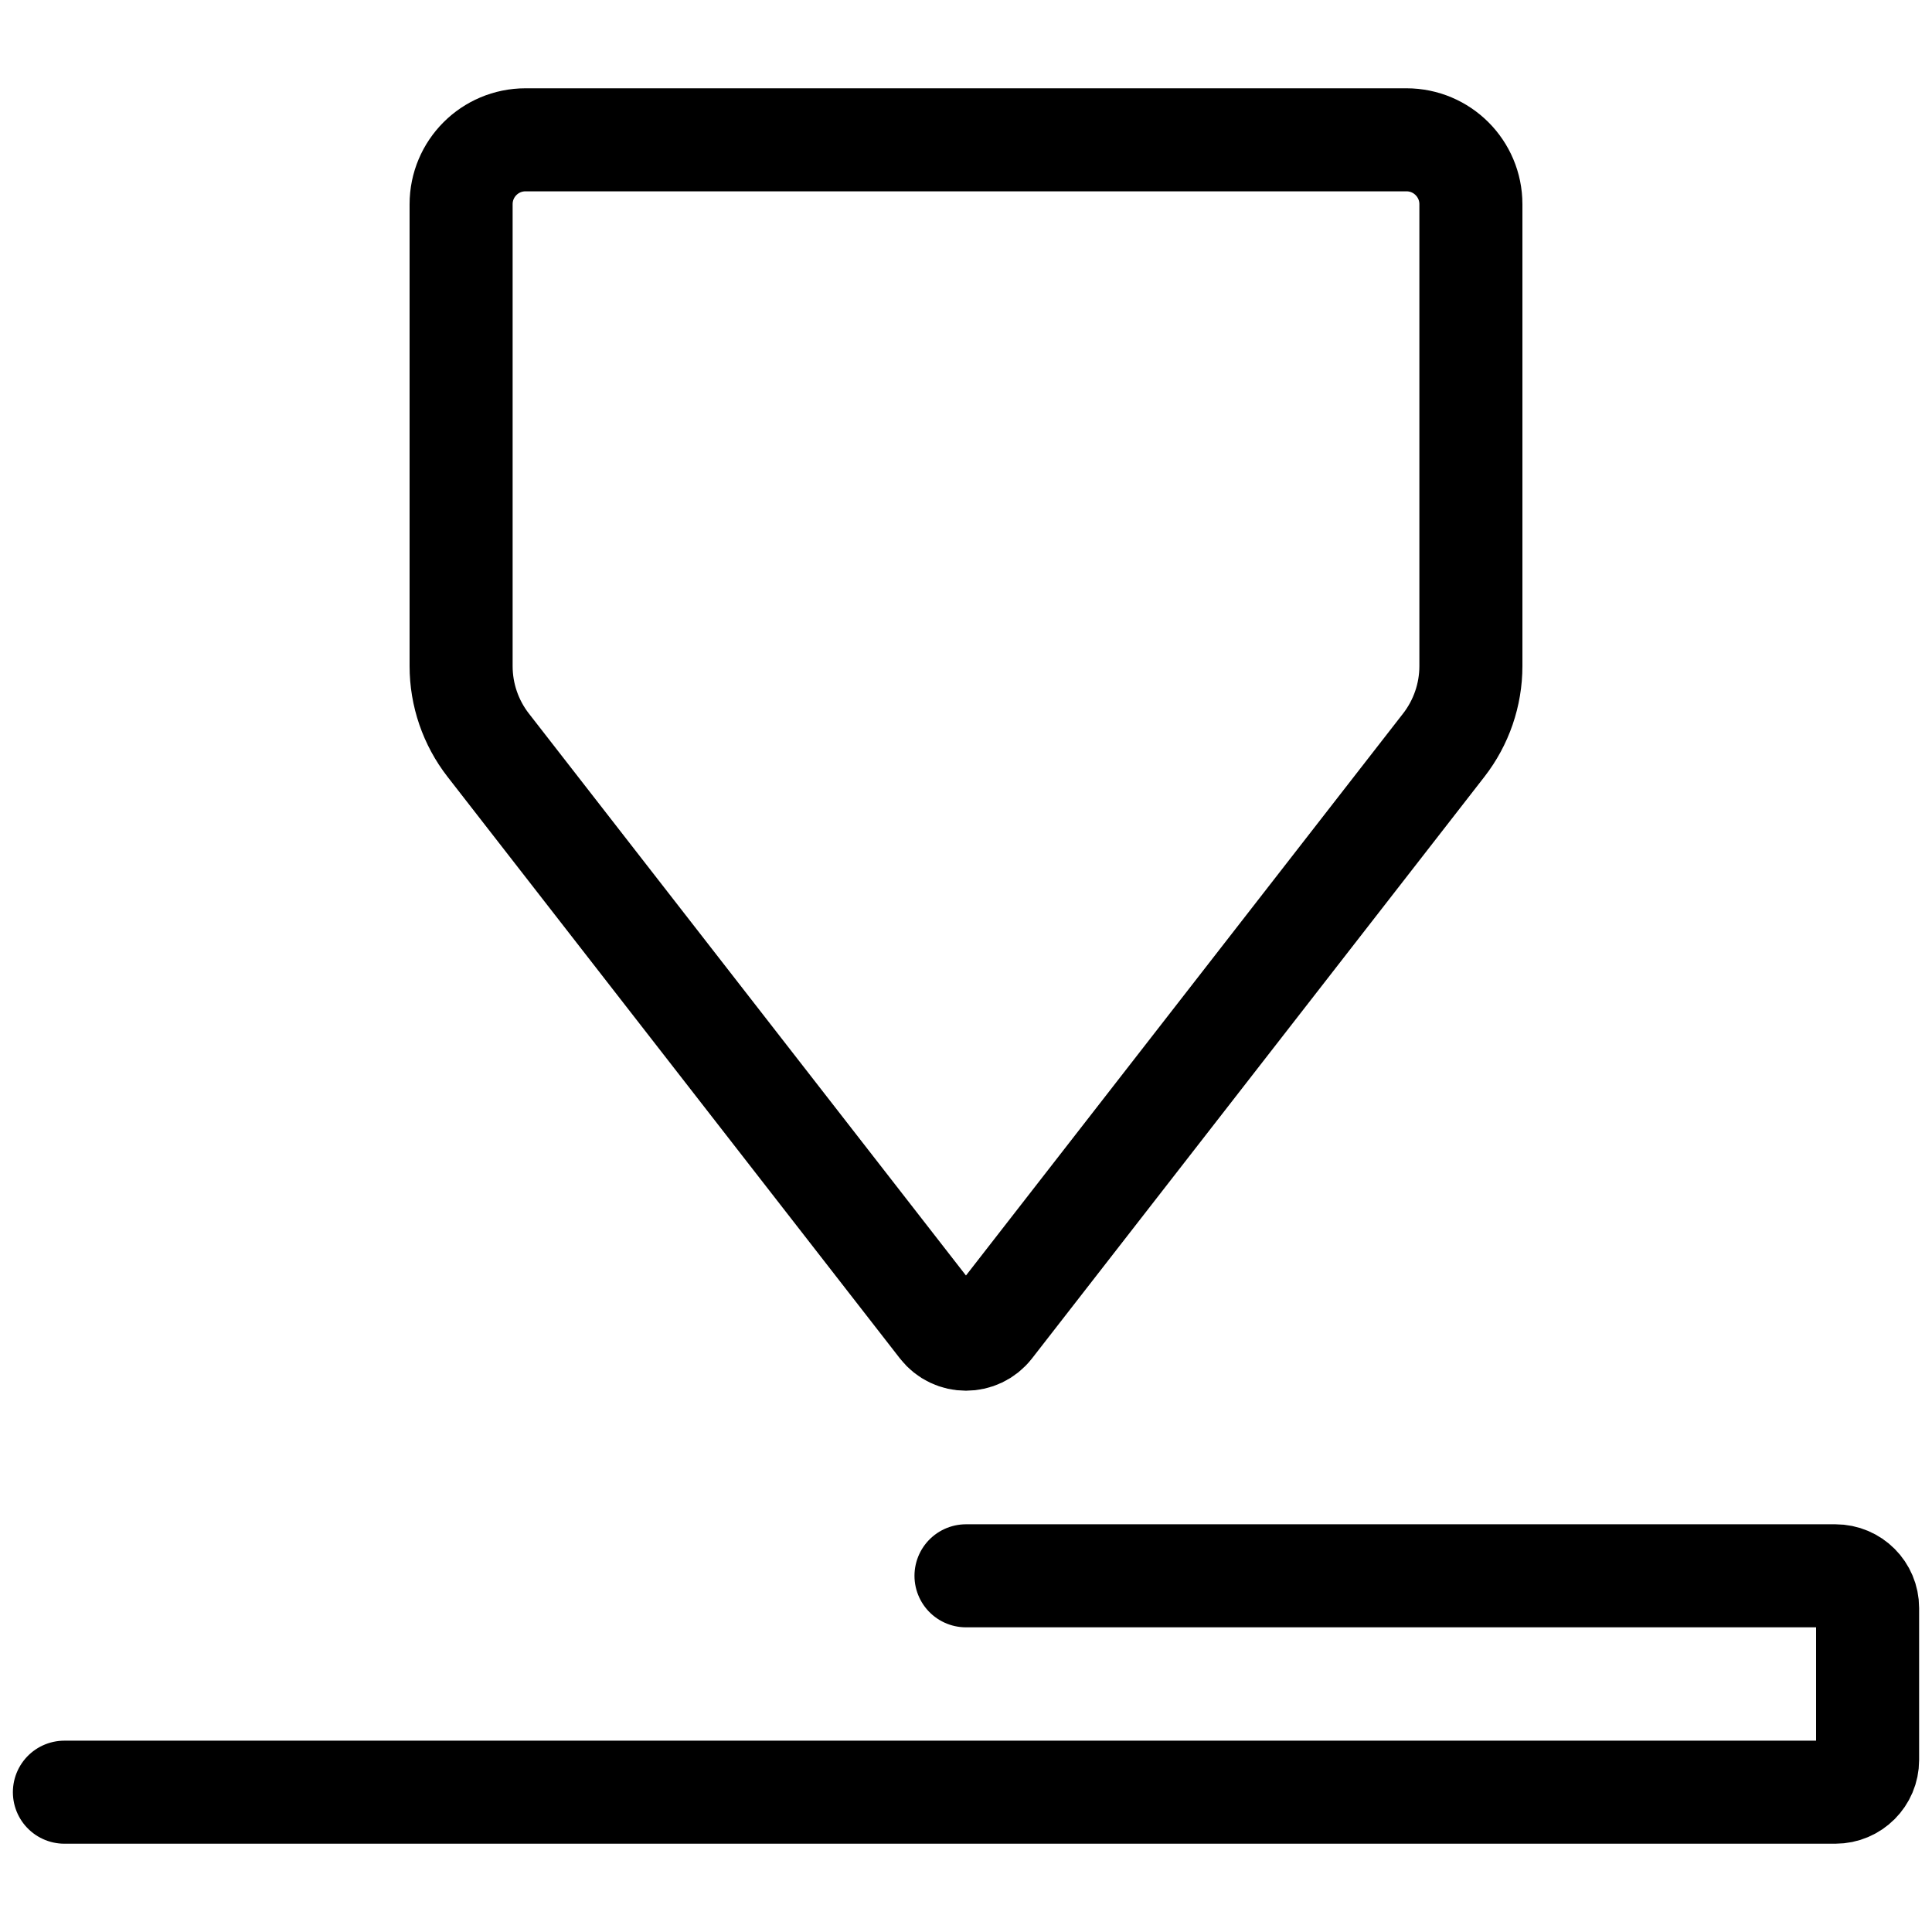
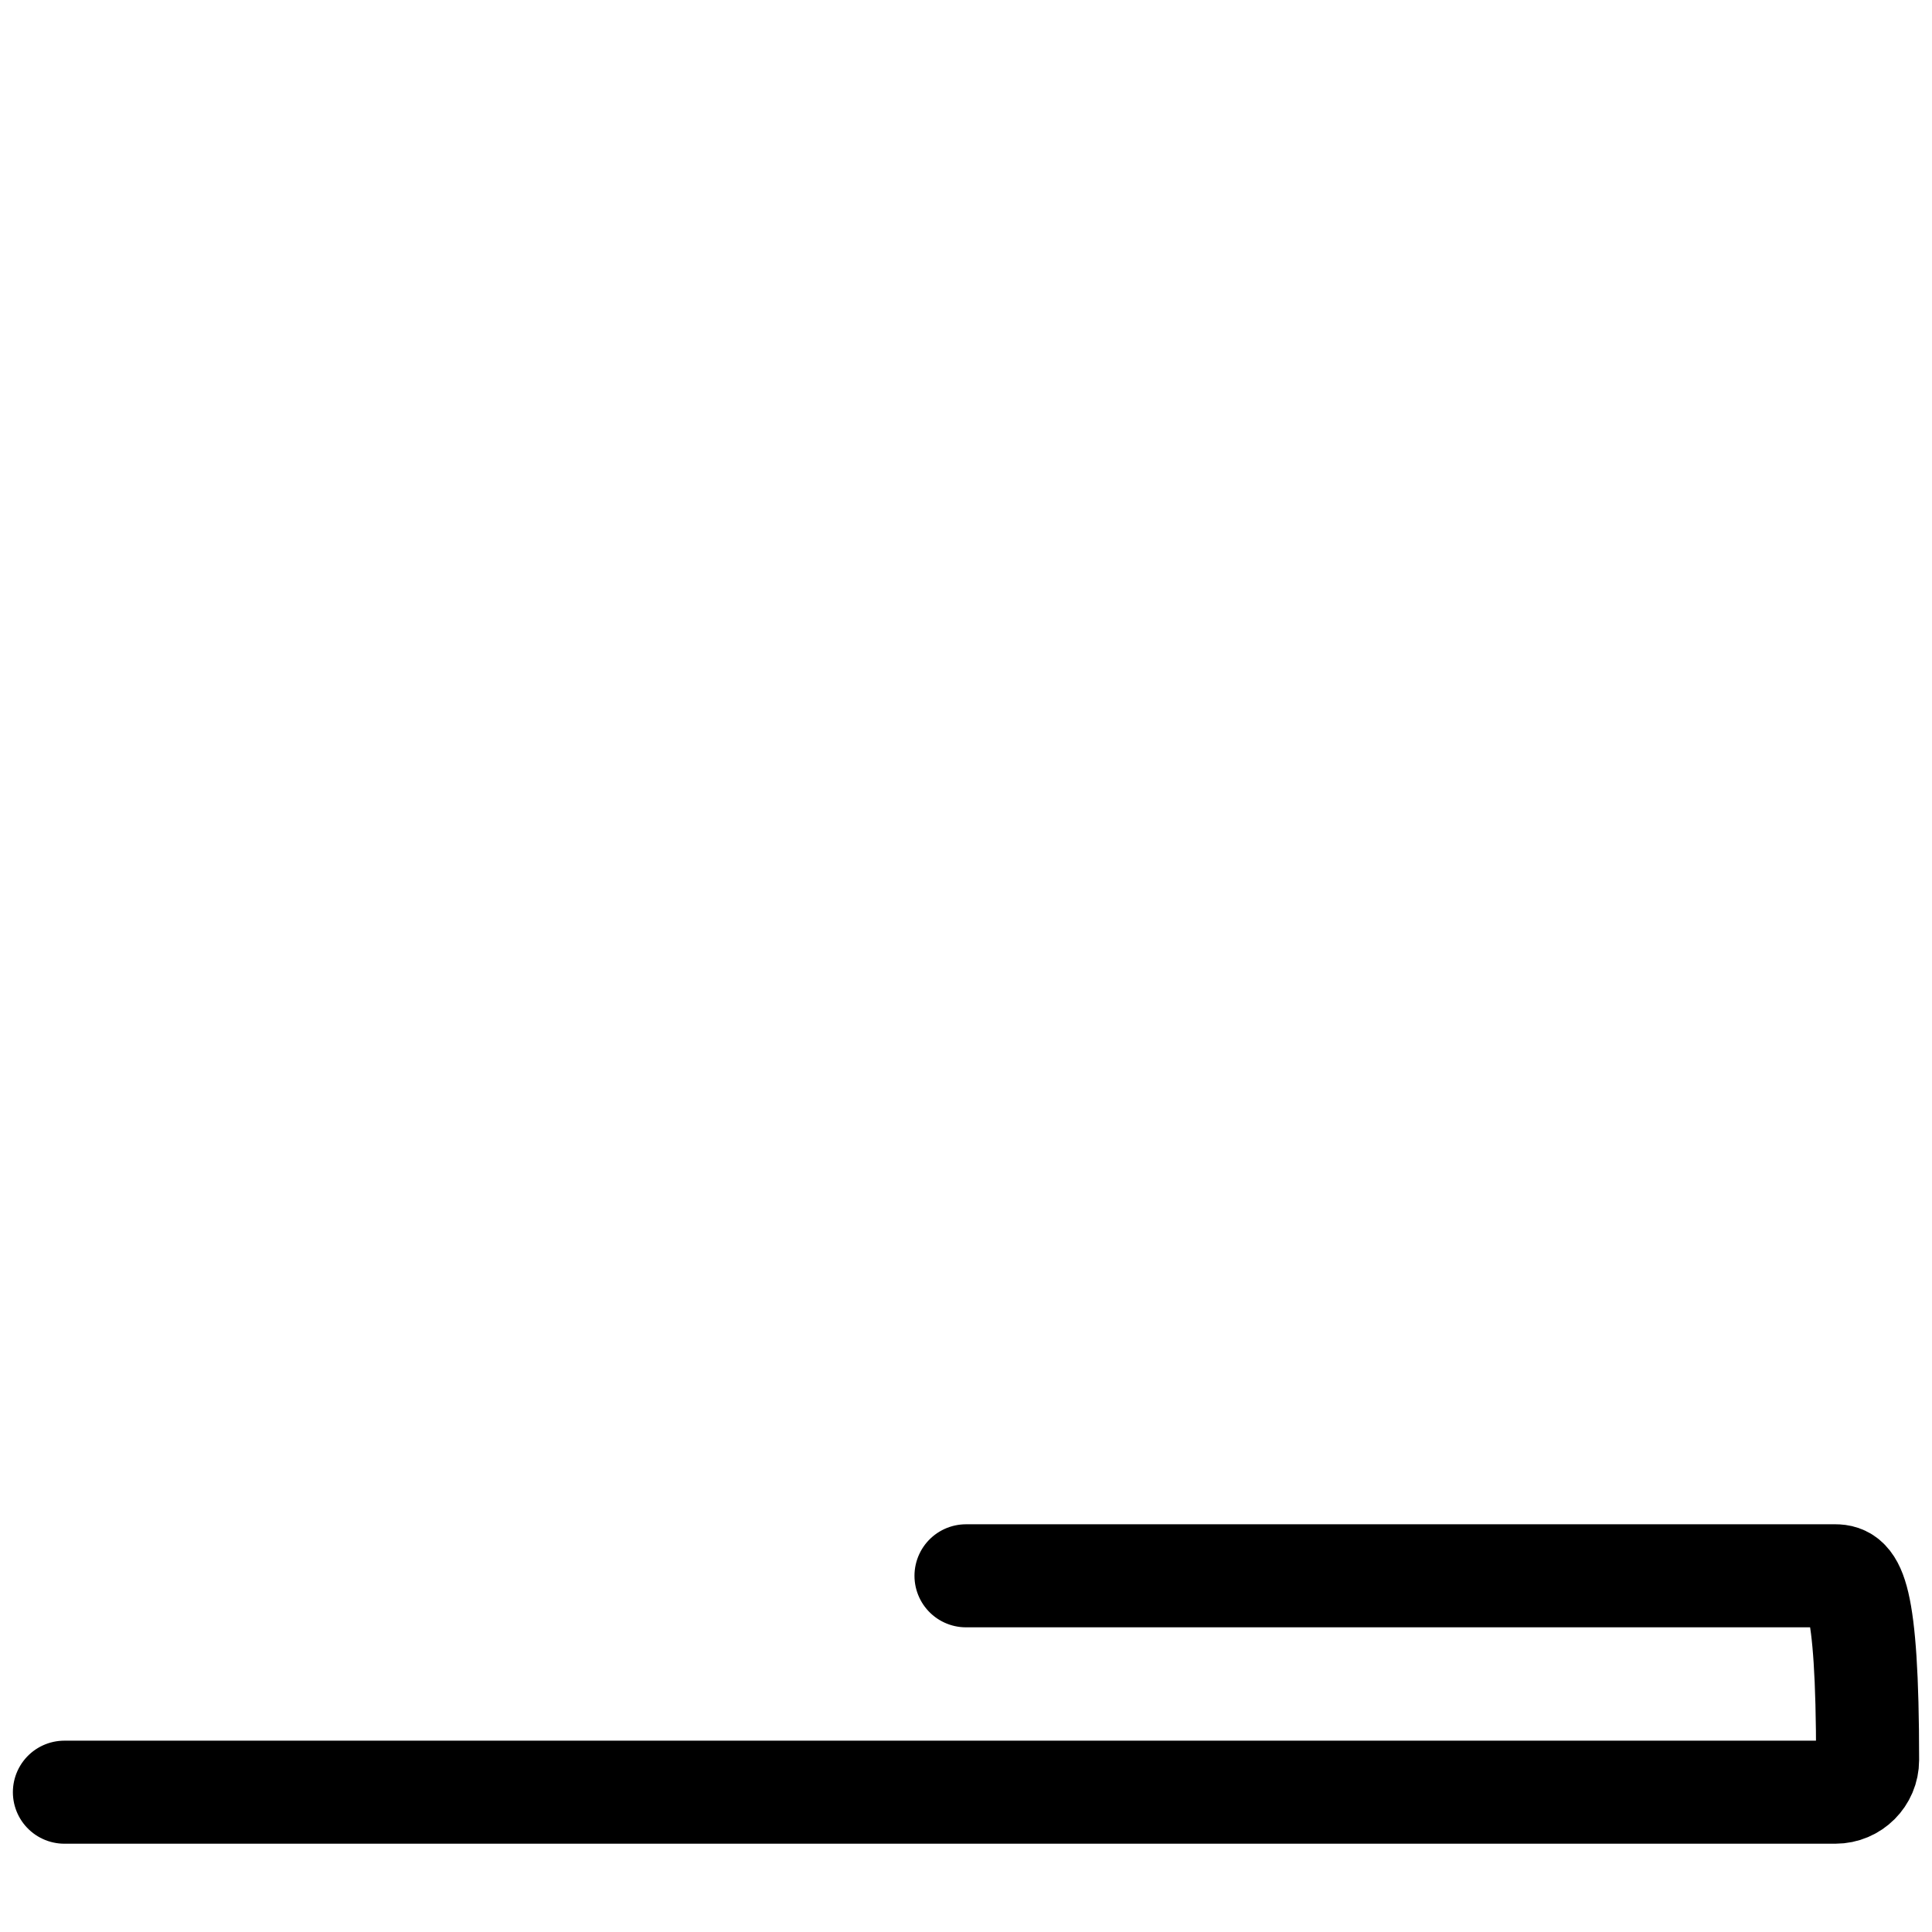
<svg xmlns="http://www.w3.org/2000/svg" width="30" height="30" viewBox="0 0 30 30" fill="none">
-   <path d="M1 27.829H28.5C28.776 27.829 29 27.605 29 27.329V24.969C29 24.693 28.776 24.469 28.5 24.469L15 24.469" stroke="black" stroke-width="1.6" stroke-linecap="round" />
-   <path fill-rule="evenodd" clip-rule="evenodd" d="M7.16 3.171C7.16 2.619 7.607 2.171 8.16 2.171H21.84C22.392 2.171 22.84 2.619 22.84 3.171V10.343C22.84 10.788 22.691 11.22 22.418 11.571L15.394 20.602C15.194 20.859 14.805 20.859 14.605 20.602L7.581 11.571C7.308 11.22 7.16 10.788 7.16 10.343L7.16 3.171Z" stroke="black" stroke-width="1.6" />
+   <path d="M1 27.829H28.5C28.776 27.829 29 27.605 29 27.329C29 24.693 28.776 24.469 28.5 24.469L15 24.469" stroke="black" stroke-width="1.6" stroke-linecap="round" />
</svg>